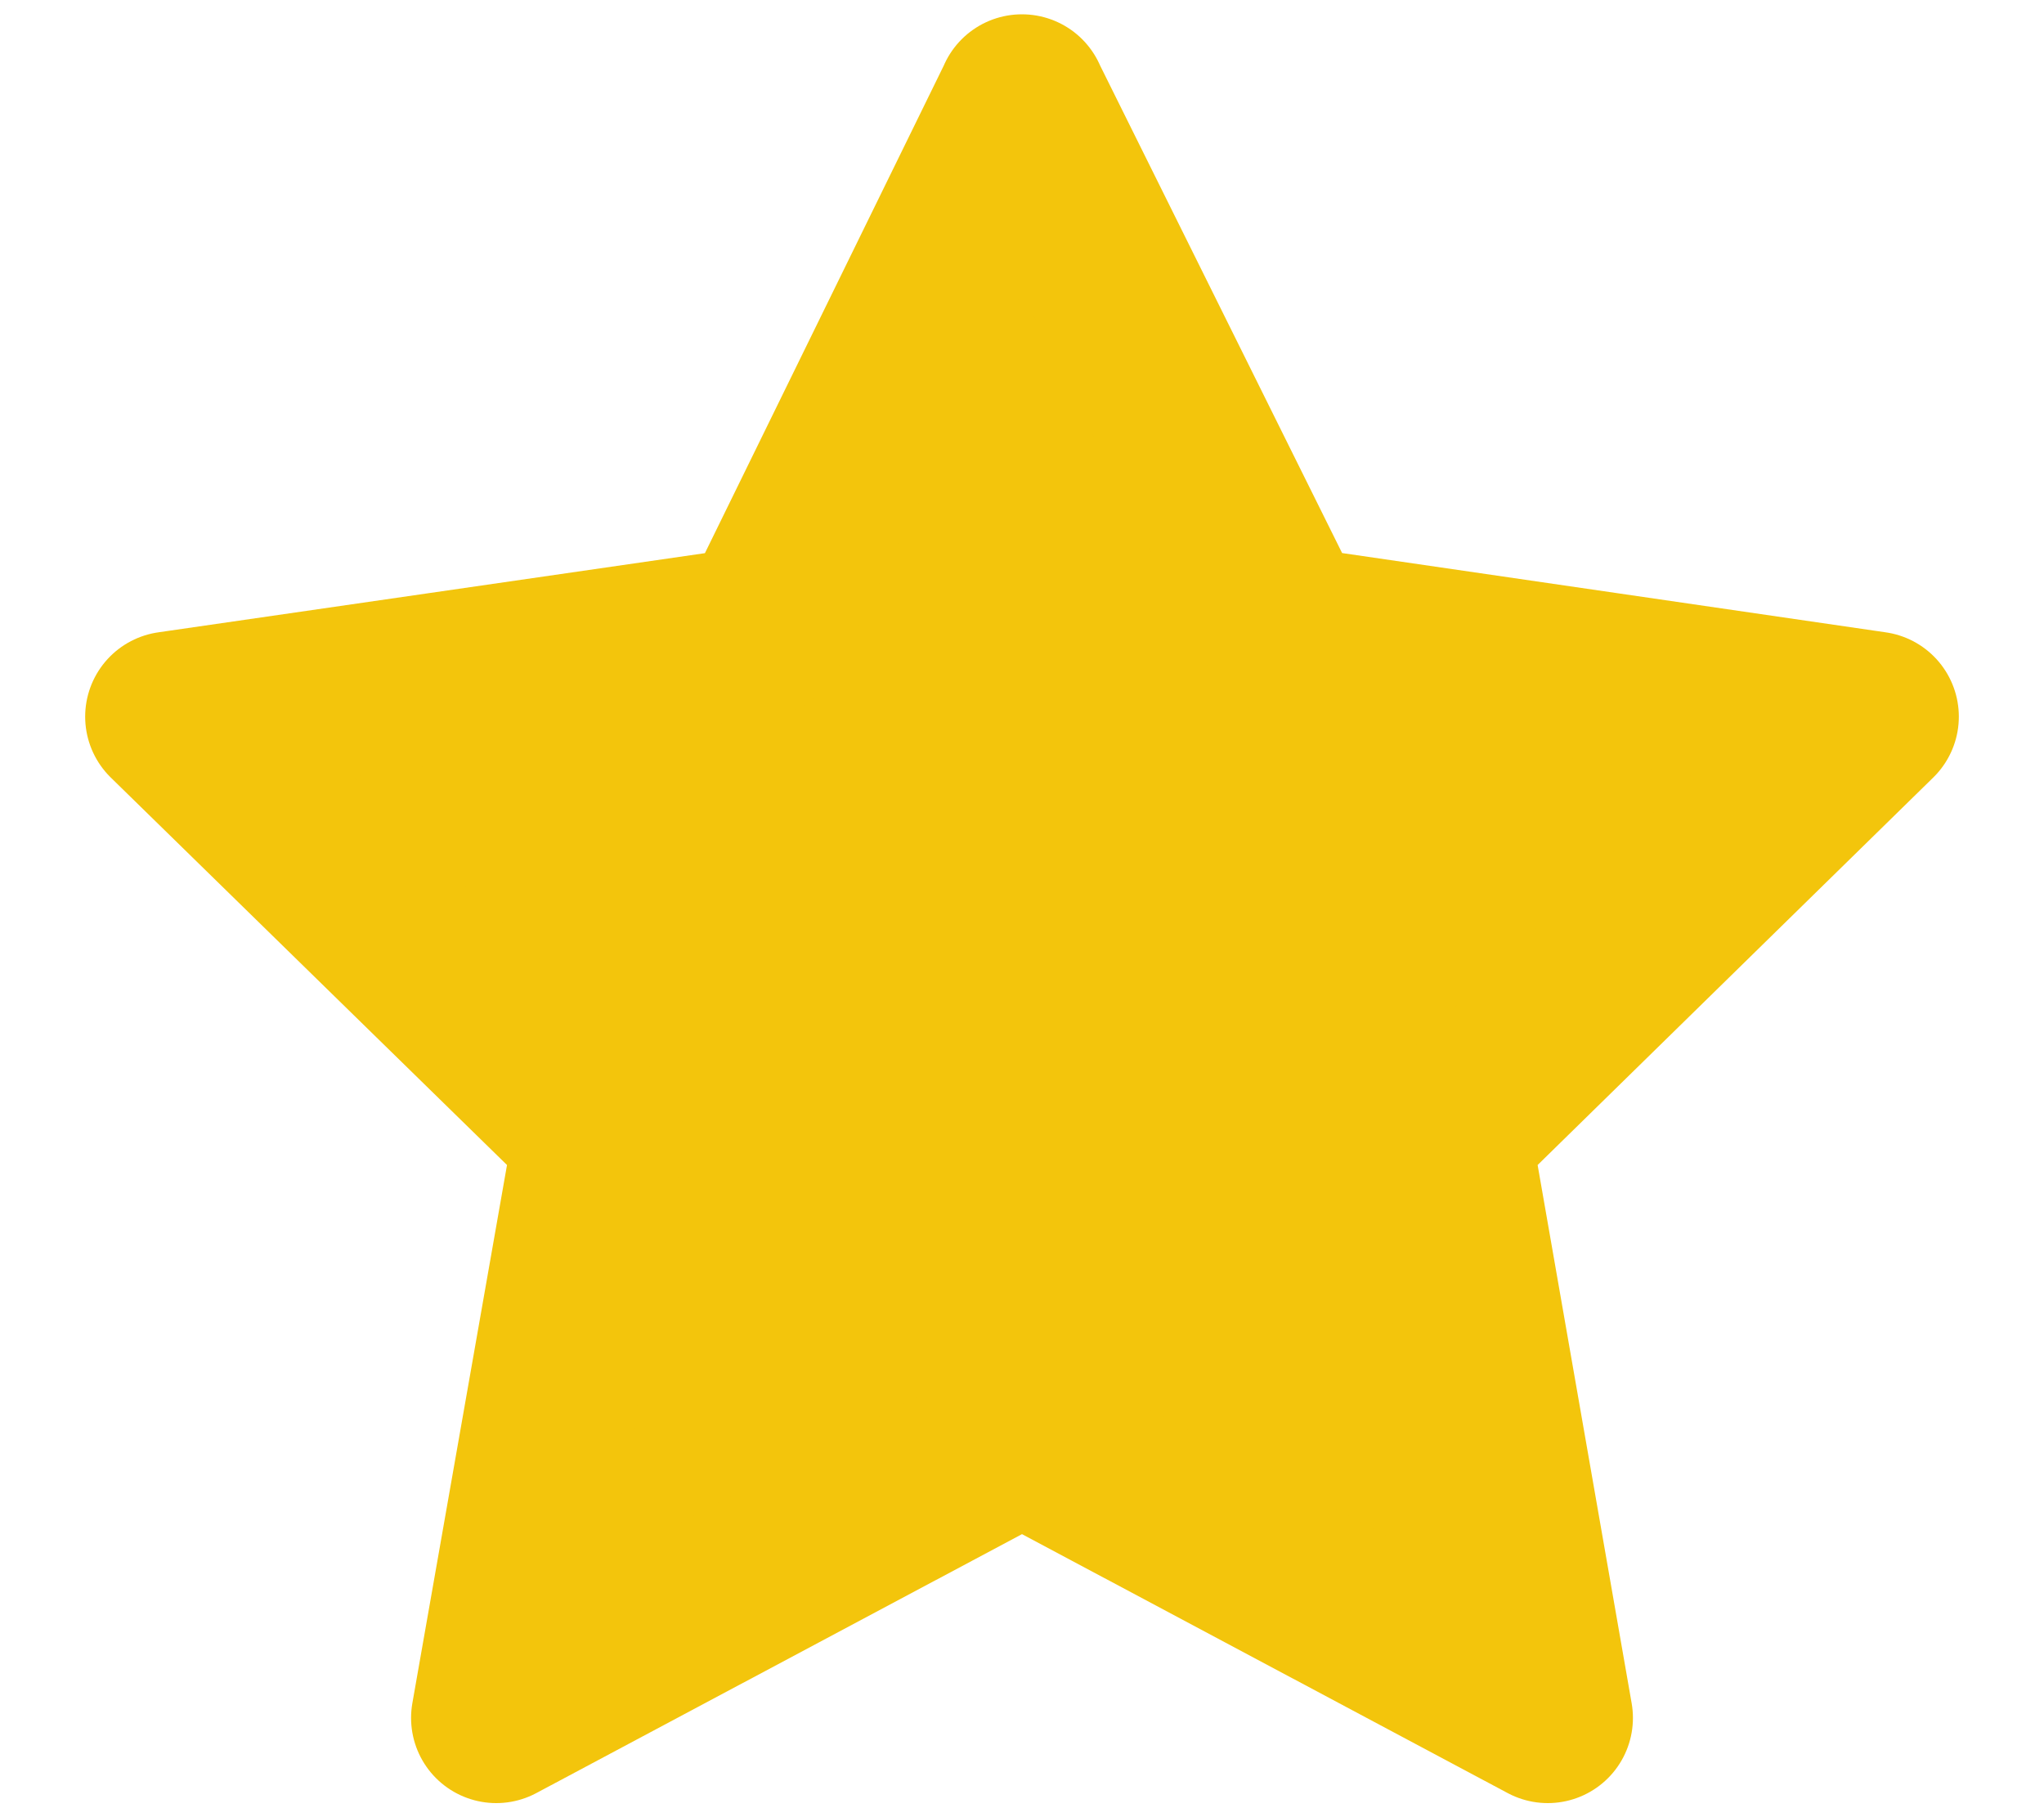
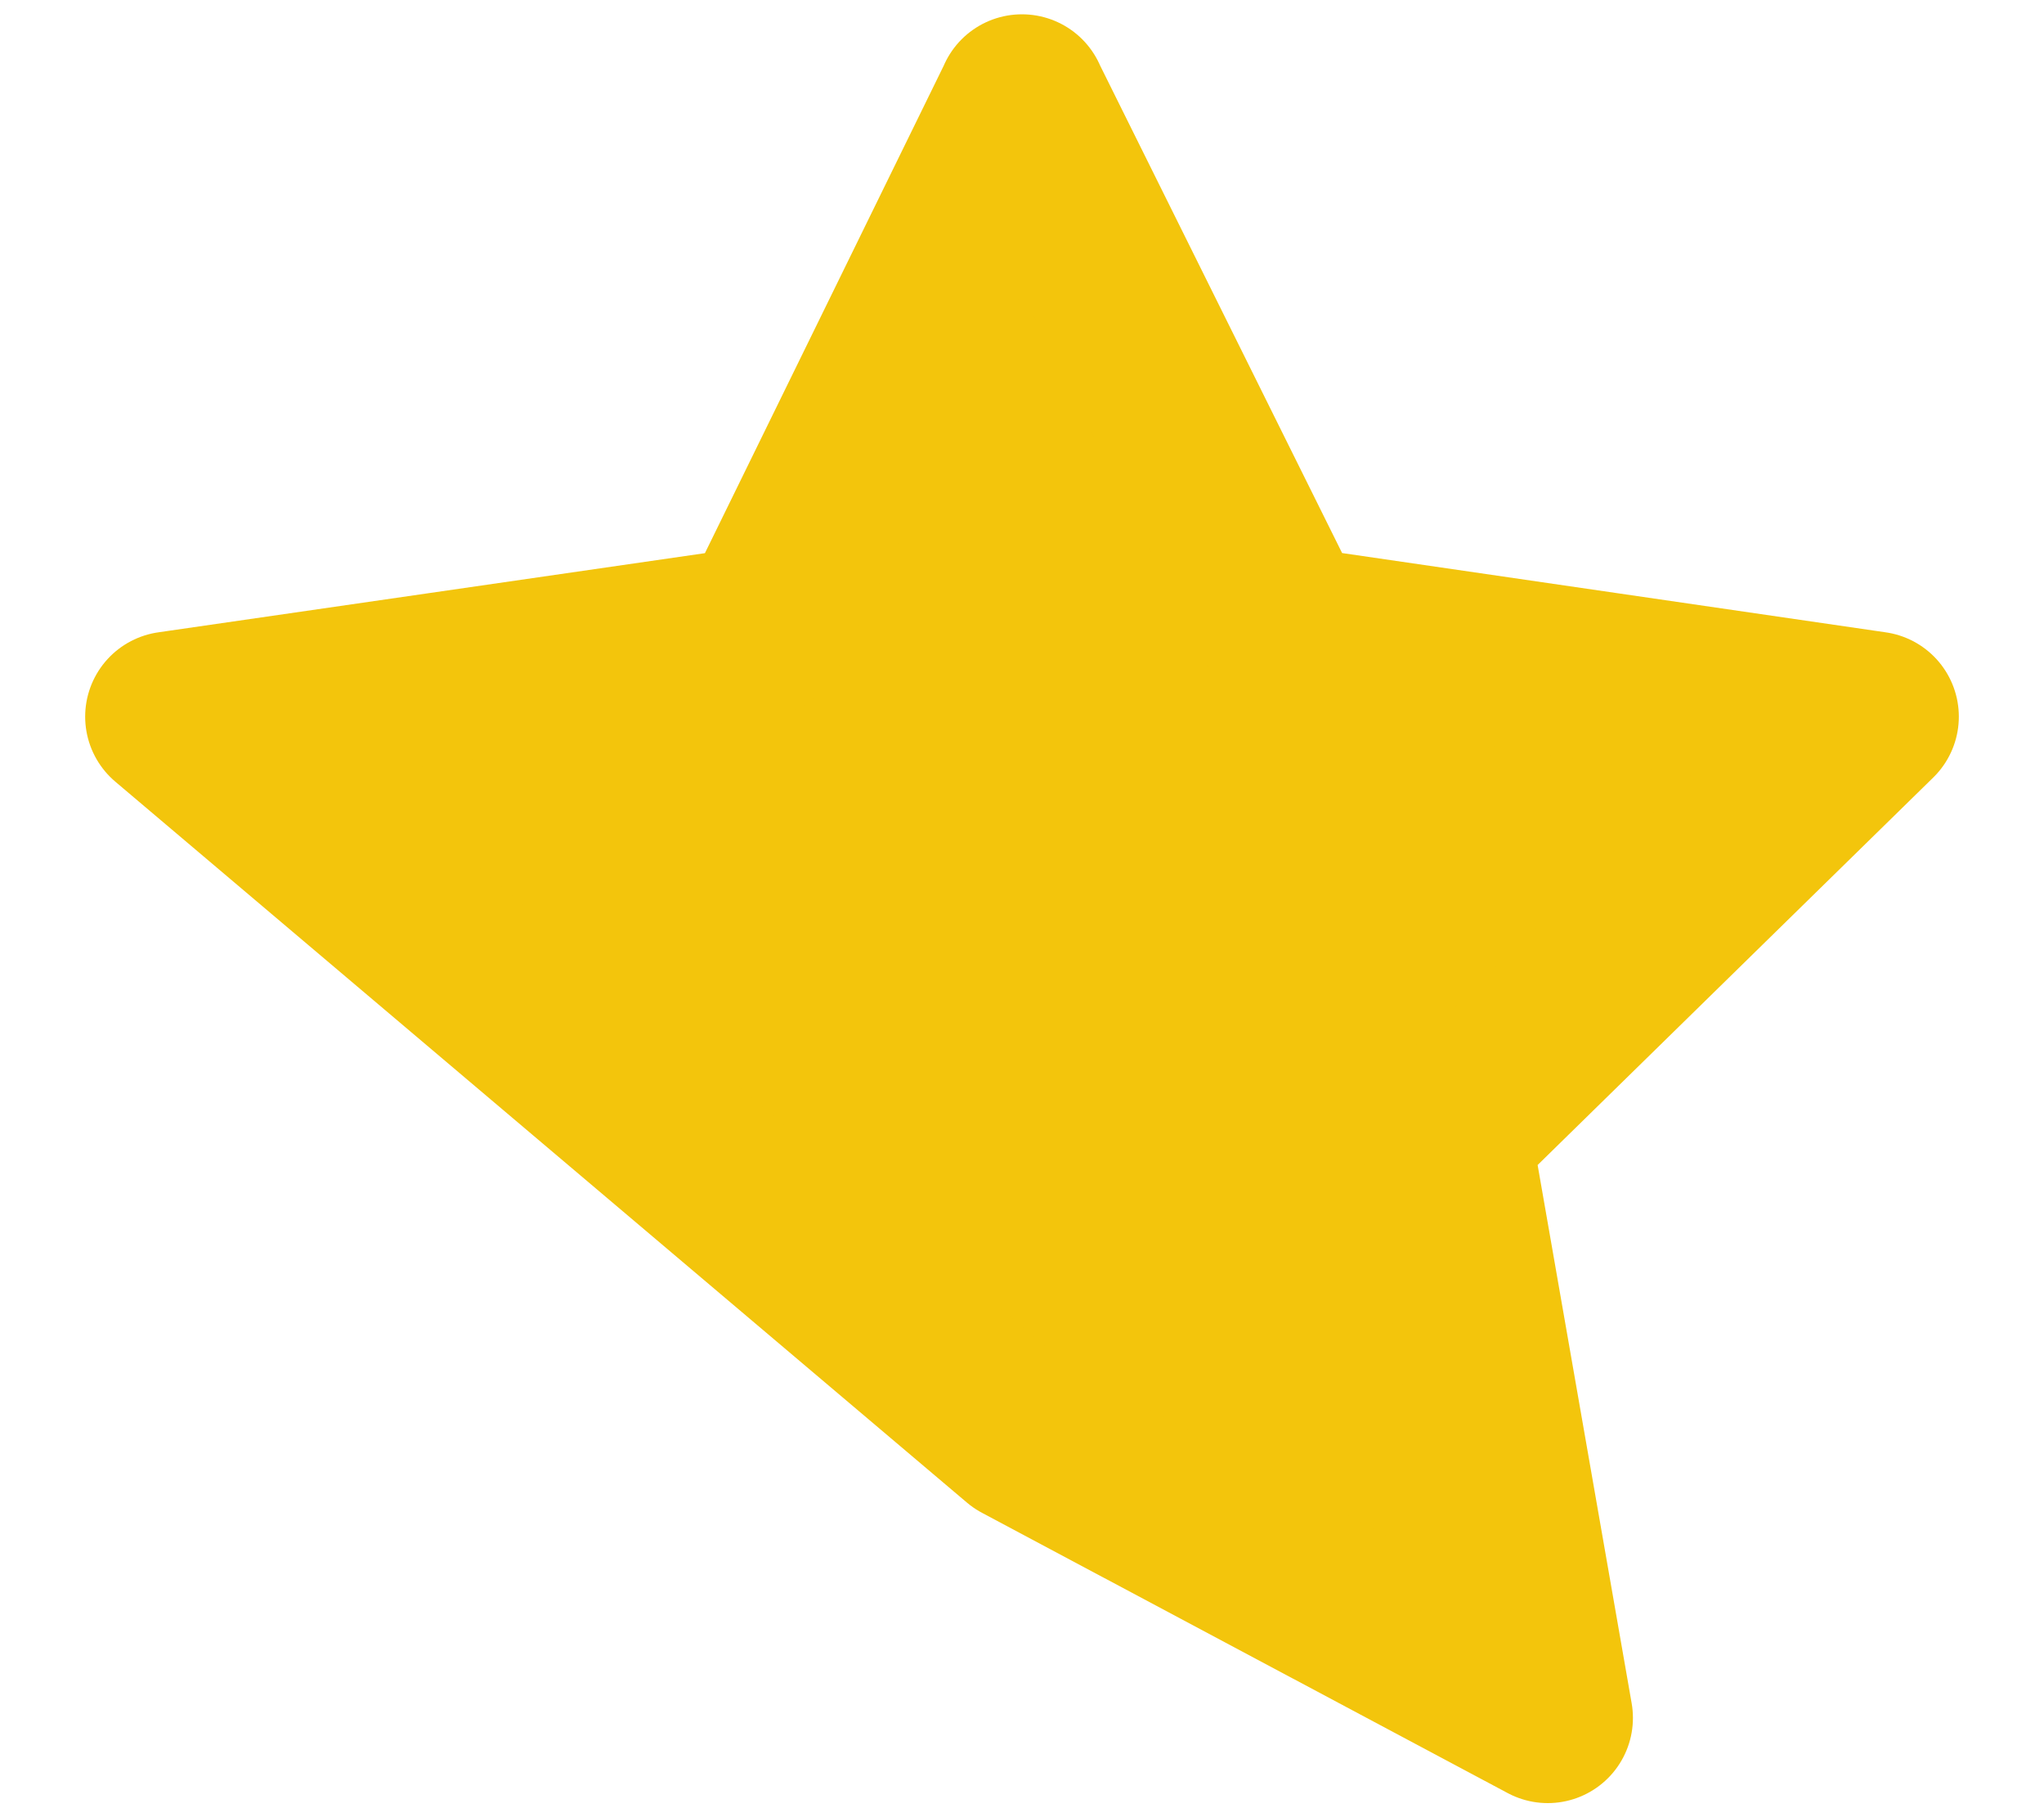
<svg xmlns="http://www.w3.org/2000/svg" width="18" height="16" fill="none">
-   <path fill="#F3C50C" stroke="#F3C50C" stroke-linejoin="round" stroke-width="1.5" d="m9 .876-2.293 4.68L1.5 6.31l3.772 3.688-.902 5.128L9 12.658l4.63 2.468-.896-5.128L16.5 6.31l-5.178-.755L8.999.876Z" />
+   <path fill="#F3C50C" stroke="#F3C50C" stroke-linejoin="round" stroke-width="1.5" d="m9 .876-2.293 4.68L1.5 6.31L9 12.658l4.63 2.468-.896-5.128L16.5 6.31l-5.178-.755L8.999.876Z" />
</svg>